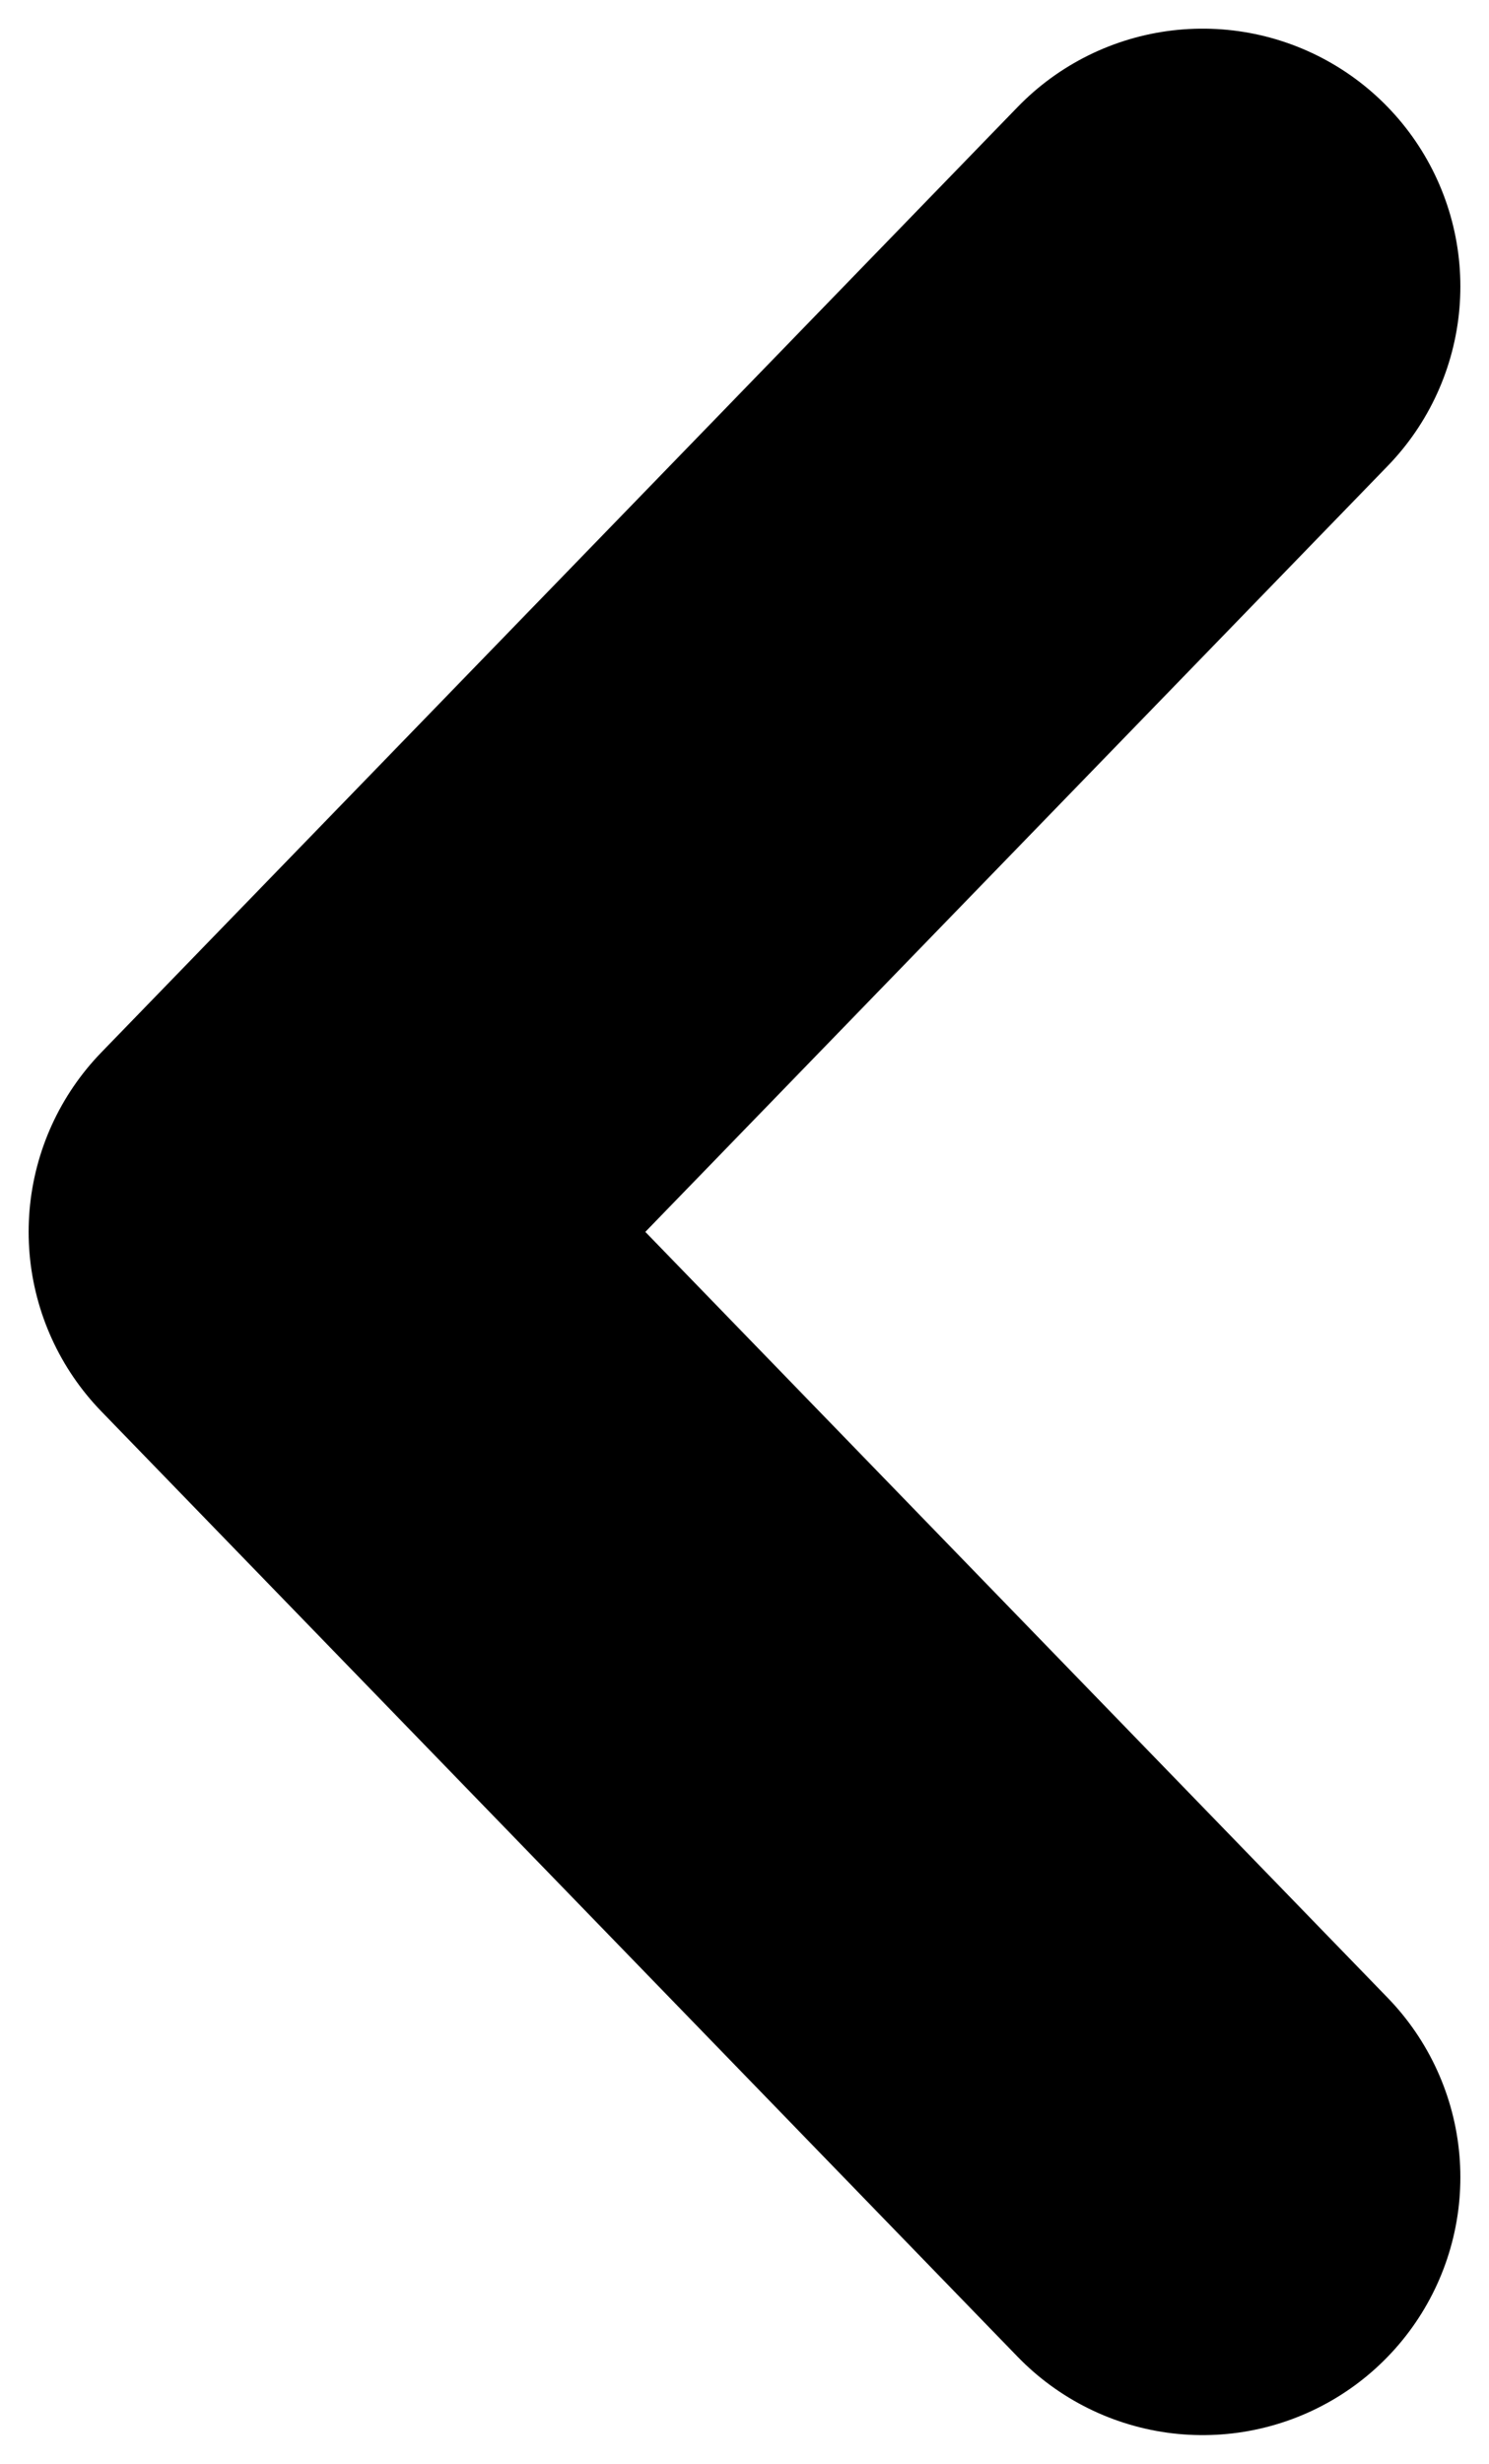
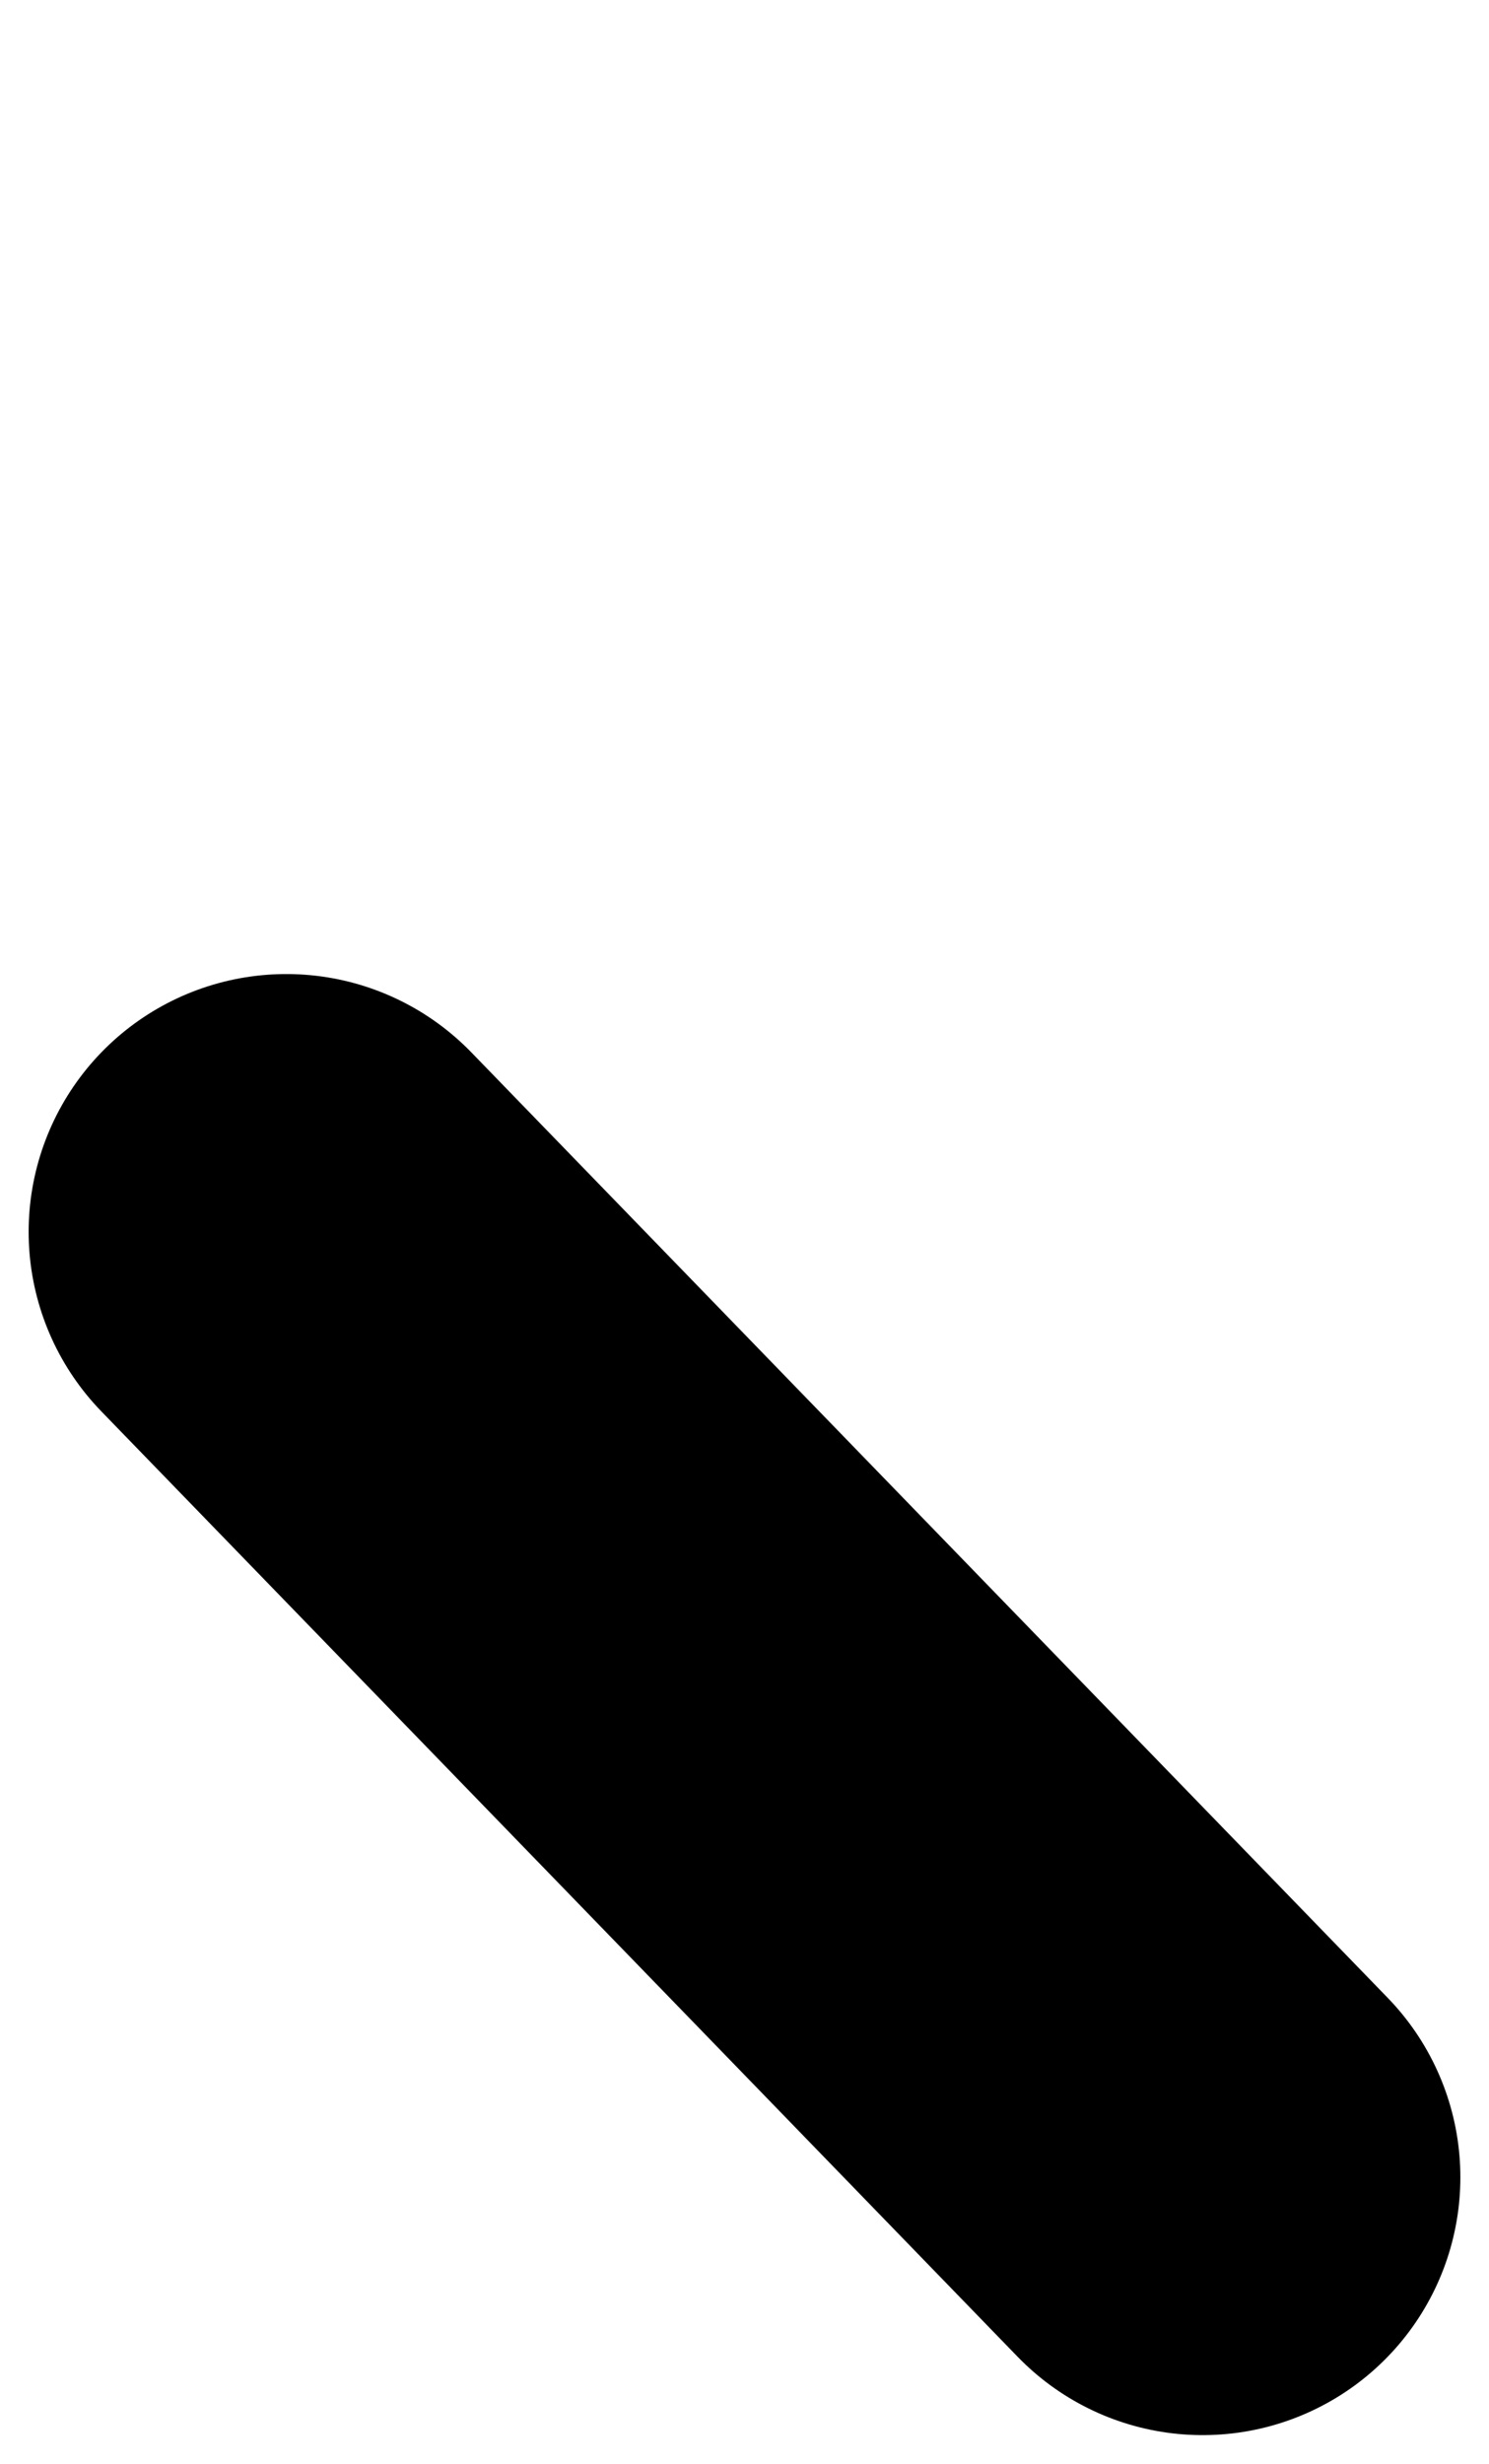
<svg xmlns="http://www.w3.org/2000/svg" width="26" height="43" viewBox="0 0 26 43" fill="none">
-   <path d="M21 38L5 21.5L21 5" stroke="black" stroke-width="9" stroke-linecap="round" stroke-linejoin="round" />
+   <path d="M21 38L5 21.5" stroke="black" stroke-width="9" stroke-linecap="round" stroke-linejoin="round" />
</svg>